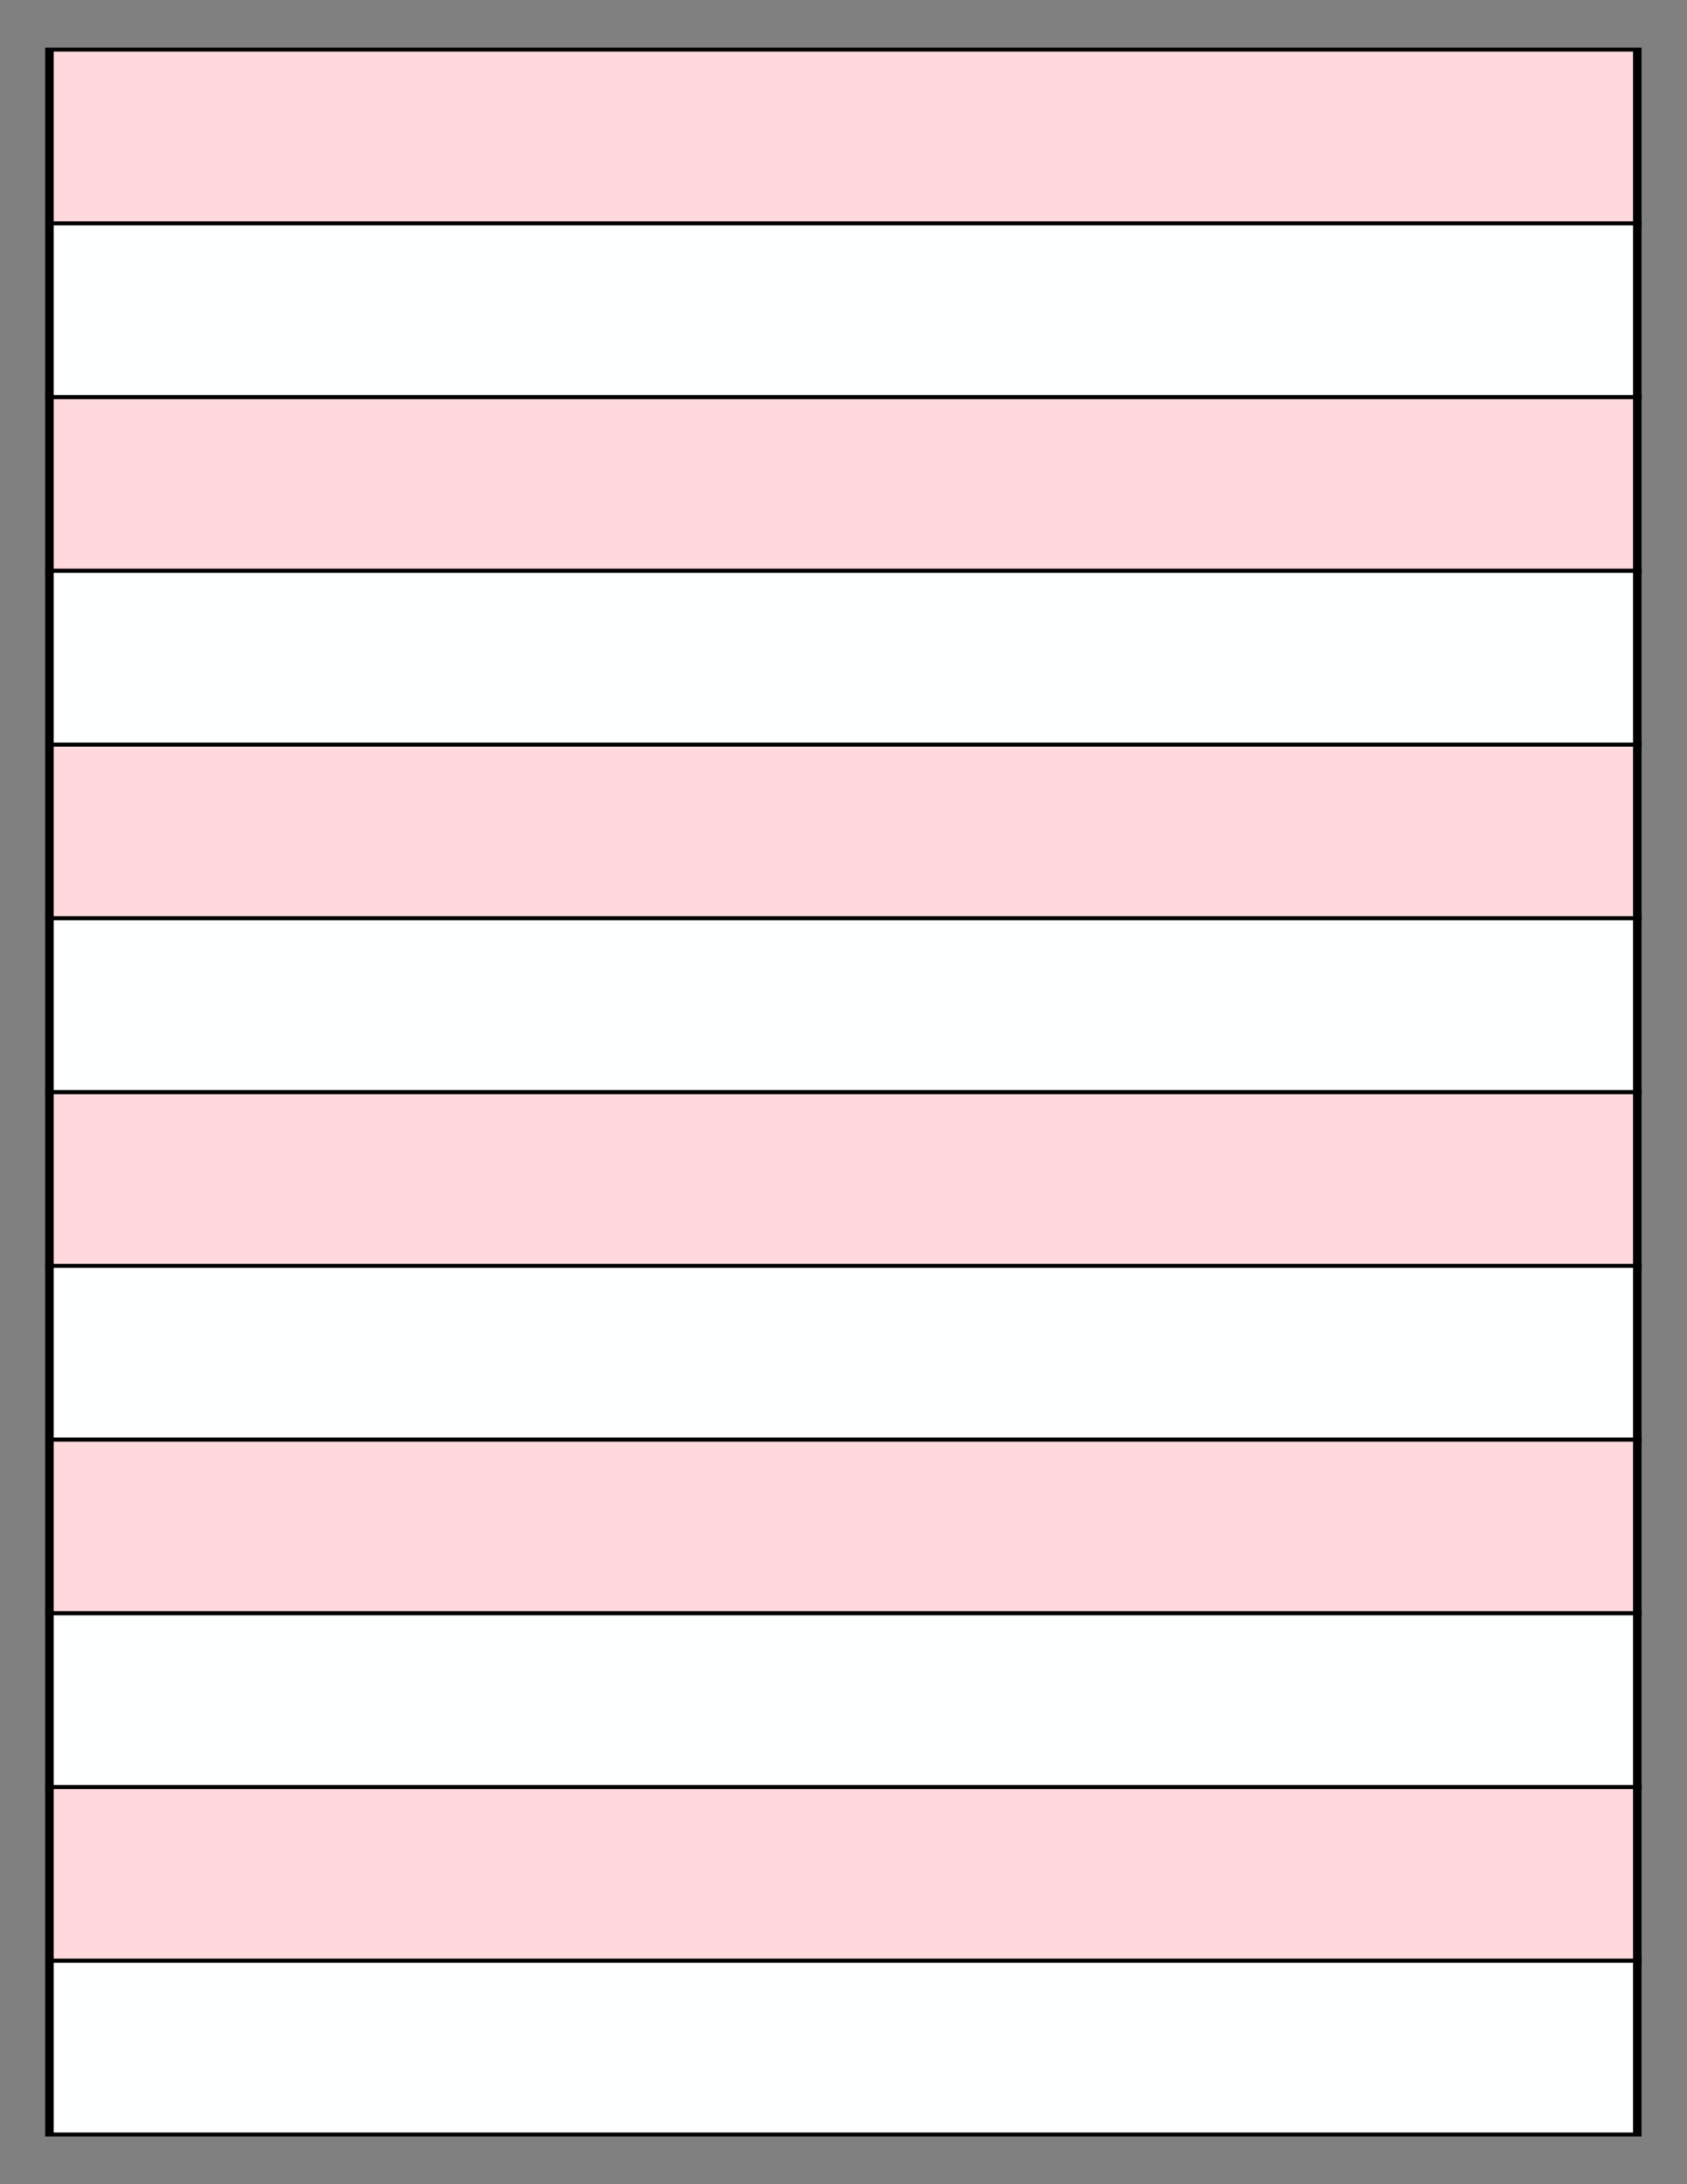
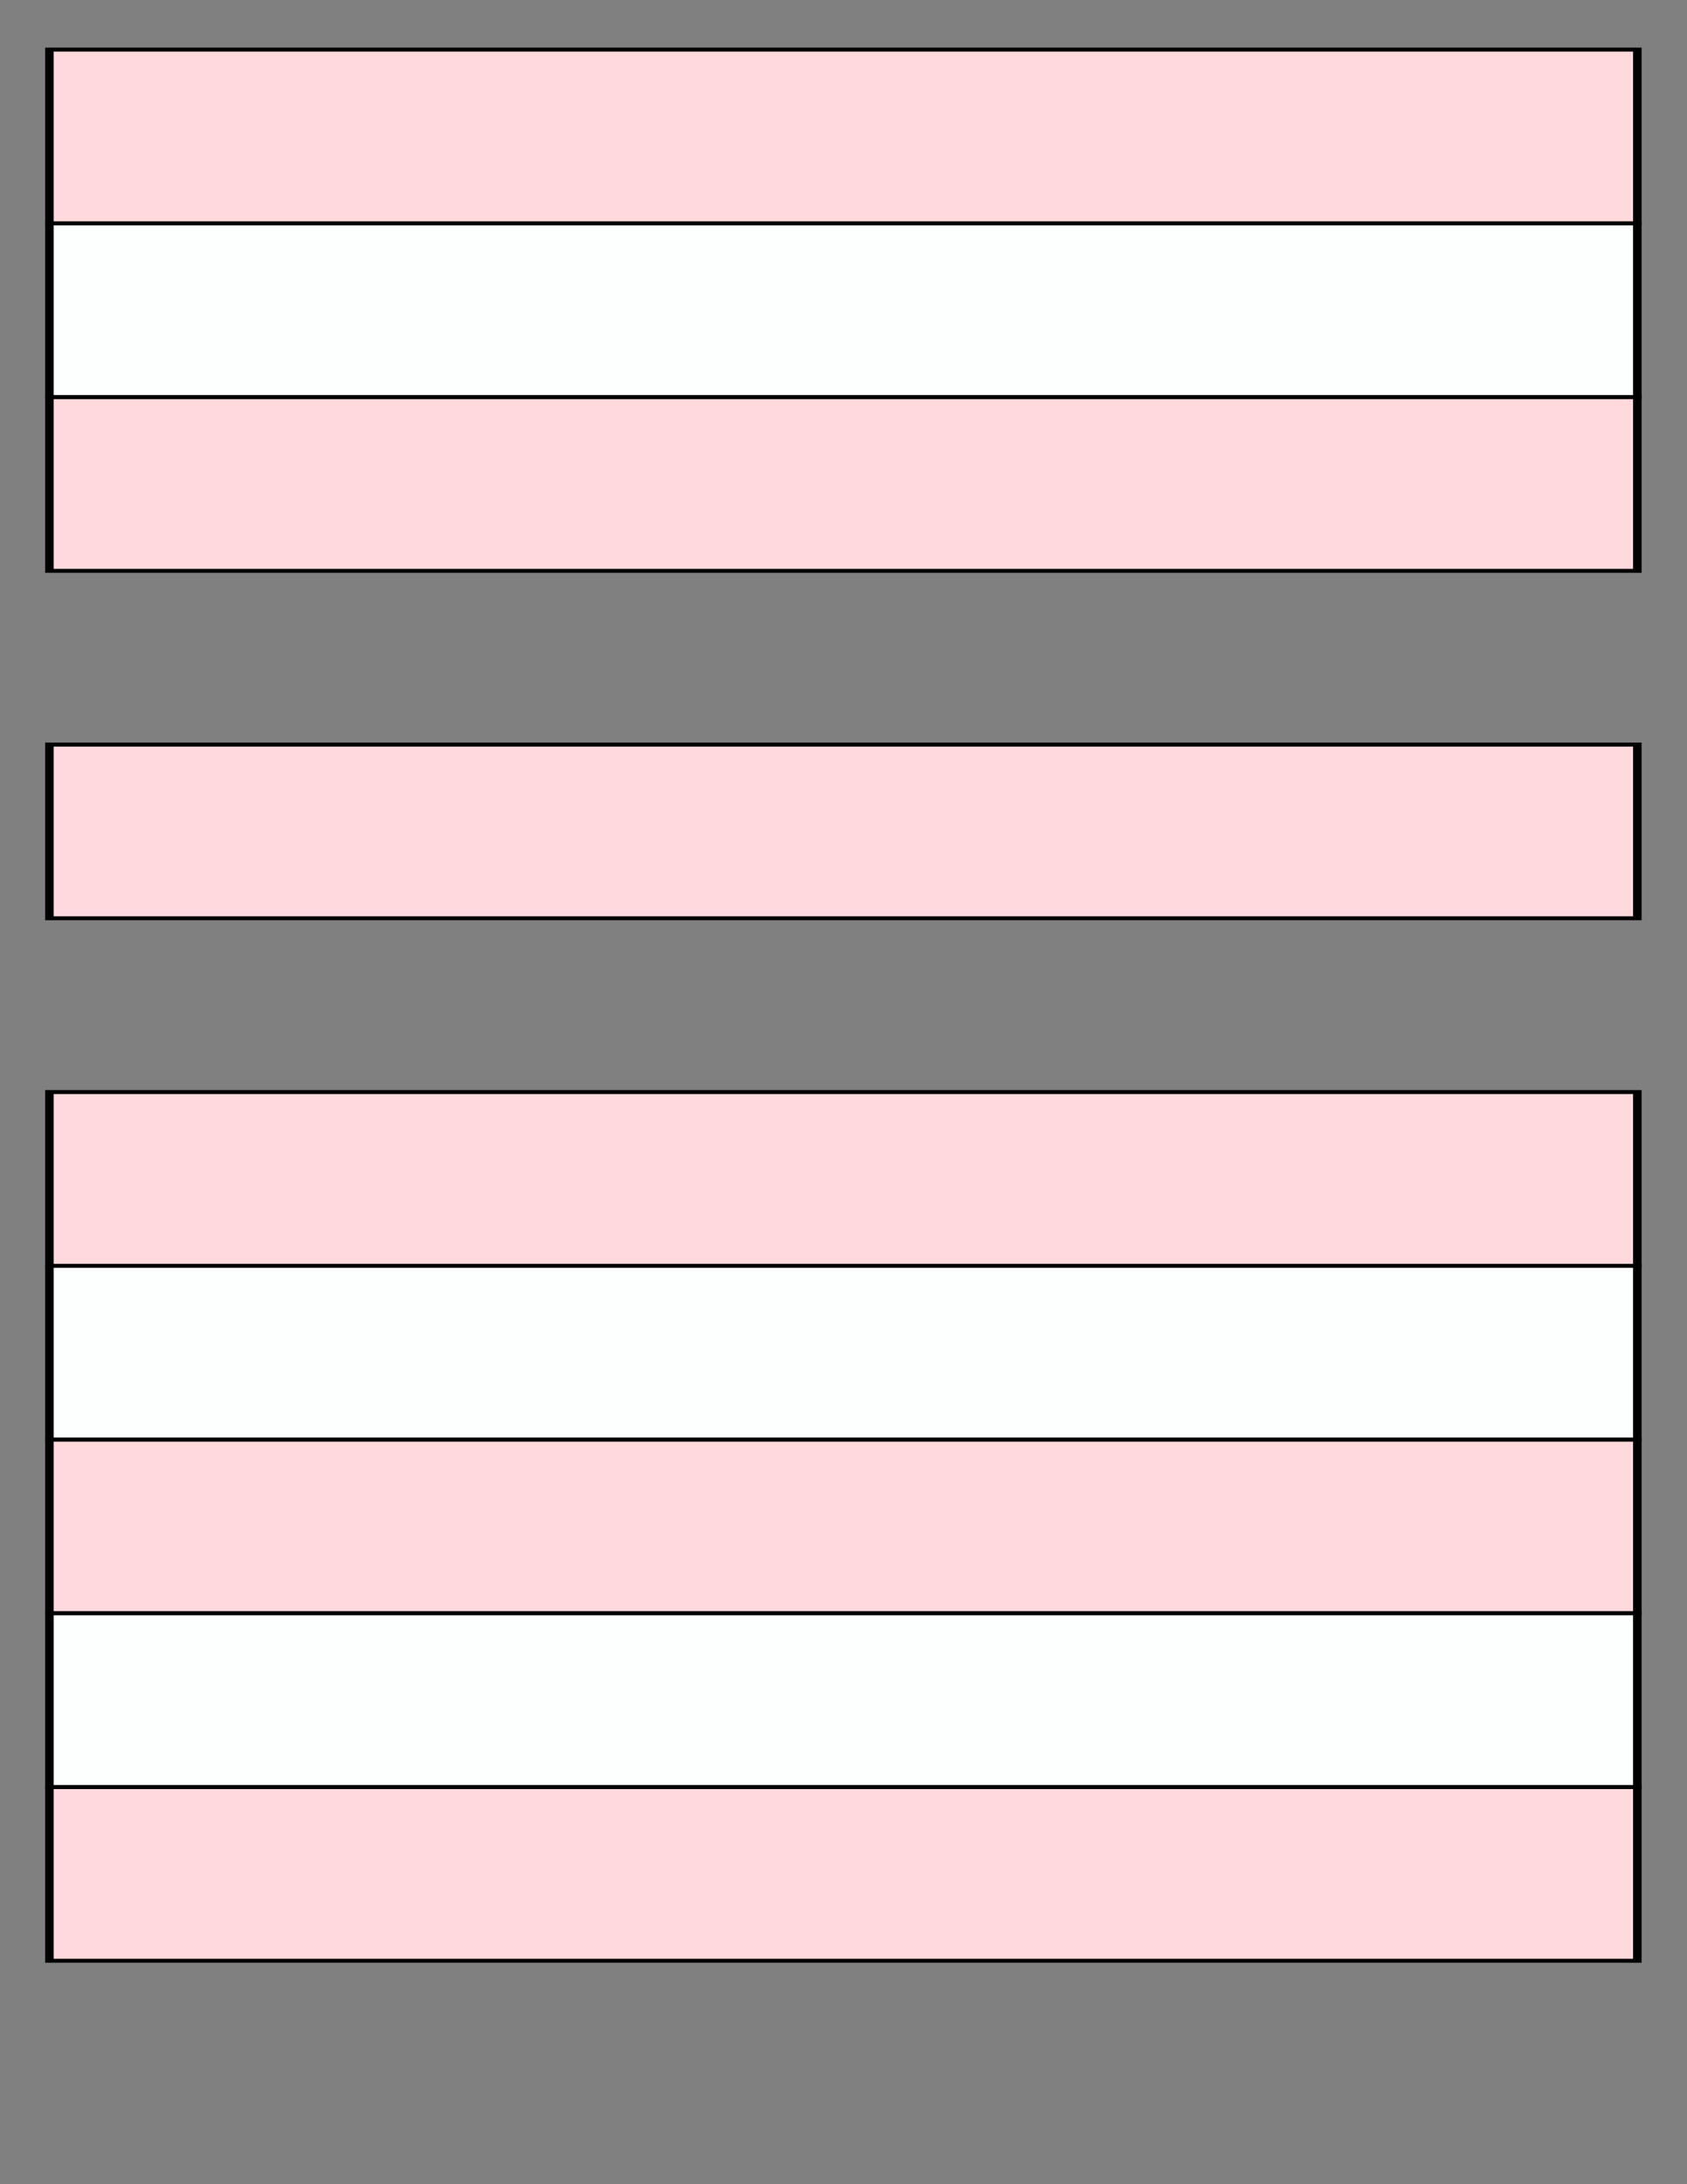
<svg xmlns="http://www.w3.org/2000/svg" version="1.1" x="0" y="0" width="8.5in" height="11in" viewBox="0 0 612 792">
  <rect x="0" y="0" width="612" height="792" fill="#808080" stroke="none" />
  <g>
    <rect stroke="#000000" fill="#ffd9dc" transform="matrix(0 1.441 -3.092 0 761.331 -73.499)" x="63.490" y="54.123" height="186.307" width="43.714" />
    <rect stroke="#000000" fill="#ffd9dc" transform="matrix(0 1.441 -3.092 0 761.331 52.501)" x="63.490" y="54.123" height="186.307" width="43.714" />
    <rect stroke="#000000" fill="#ffd9dc" transform="matrix(0 1.441 -3.092 0 761.331 178.501)" x="63.490" y="54.123" height="186.307" width="43.714" />
    <rect stroke="#000000" fill="#ffd9dc" transform="matrix(0 1.441 -3.092 0 761.331 304.501)" x="63.490" y="54.123" height="186.307" width="43.714" />
    <rect stroke="#000000" fill="#ffd9dc" transform="matrix(0 1.441 -3.092 0 761.331 430.501)" x="63.490" y="54.123" height="186.307" width="43.714" />
    <rect stroke="#000000" fill="#ffd9dc" transform="matrix(0 1.441 -3.092 0 761.331 556.501)" x="63.490" y="54.123" height="186.307" width="43.714" />
    <g>
      <rect stroke="#000000" fill="#fdfffe" transform="matrix(0 1.441 -3.092 0 761.331 -10.499)" x="63.490" y="54.123" height="186.307" width="43.714" />
-       <rect stroke="#000000" fill="#fdfffe" transform="matrix(0 1.441 -3.092 0 761.331 115.501)" x="63.490" y="54.123" height="186.307" width="43.714" />
-       <rect stroke="#000000" fill="#fdfffe" transform="matrix(0 1.441 -3.092 0 761.331 241.501)" x="63.490" y="54.123" height="186.307" width="43.714" />
      <rect stroke="#000000" fill="#fdfffe" transform="matrix(0 1.441 -3.092 0 761.331 367.502)" x="63.490" y="54.123" height="186.307" width="43.714" />
      <rect stroke="#000000" fill="#fdfffe" transform="matrix(0 1.441 -3.092 0 761.331 493.502)" x="63.490" y="54.123" height="186.307" width="43.714" />
-       <rect stroke="#000000" fill="#fdfffe" transform="matrix(0 1.441 -3.092 0 761.331 619.502)" x="63.490" y="54.123" height="186.307" width="43.714" />
    </g>
  </g>
</svg>